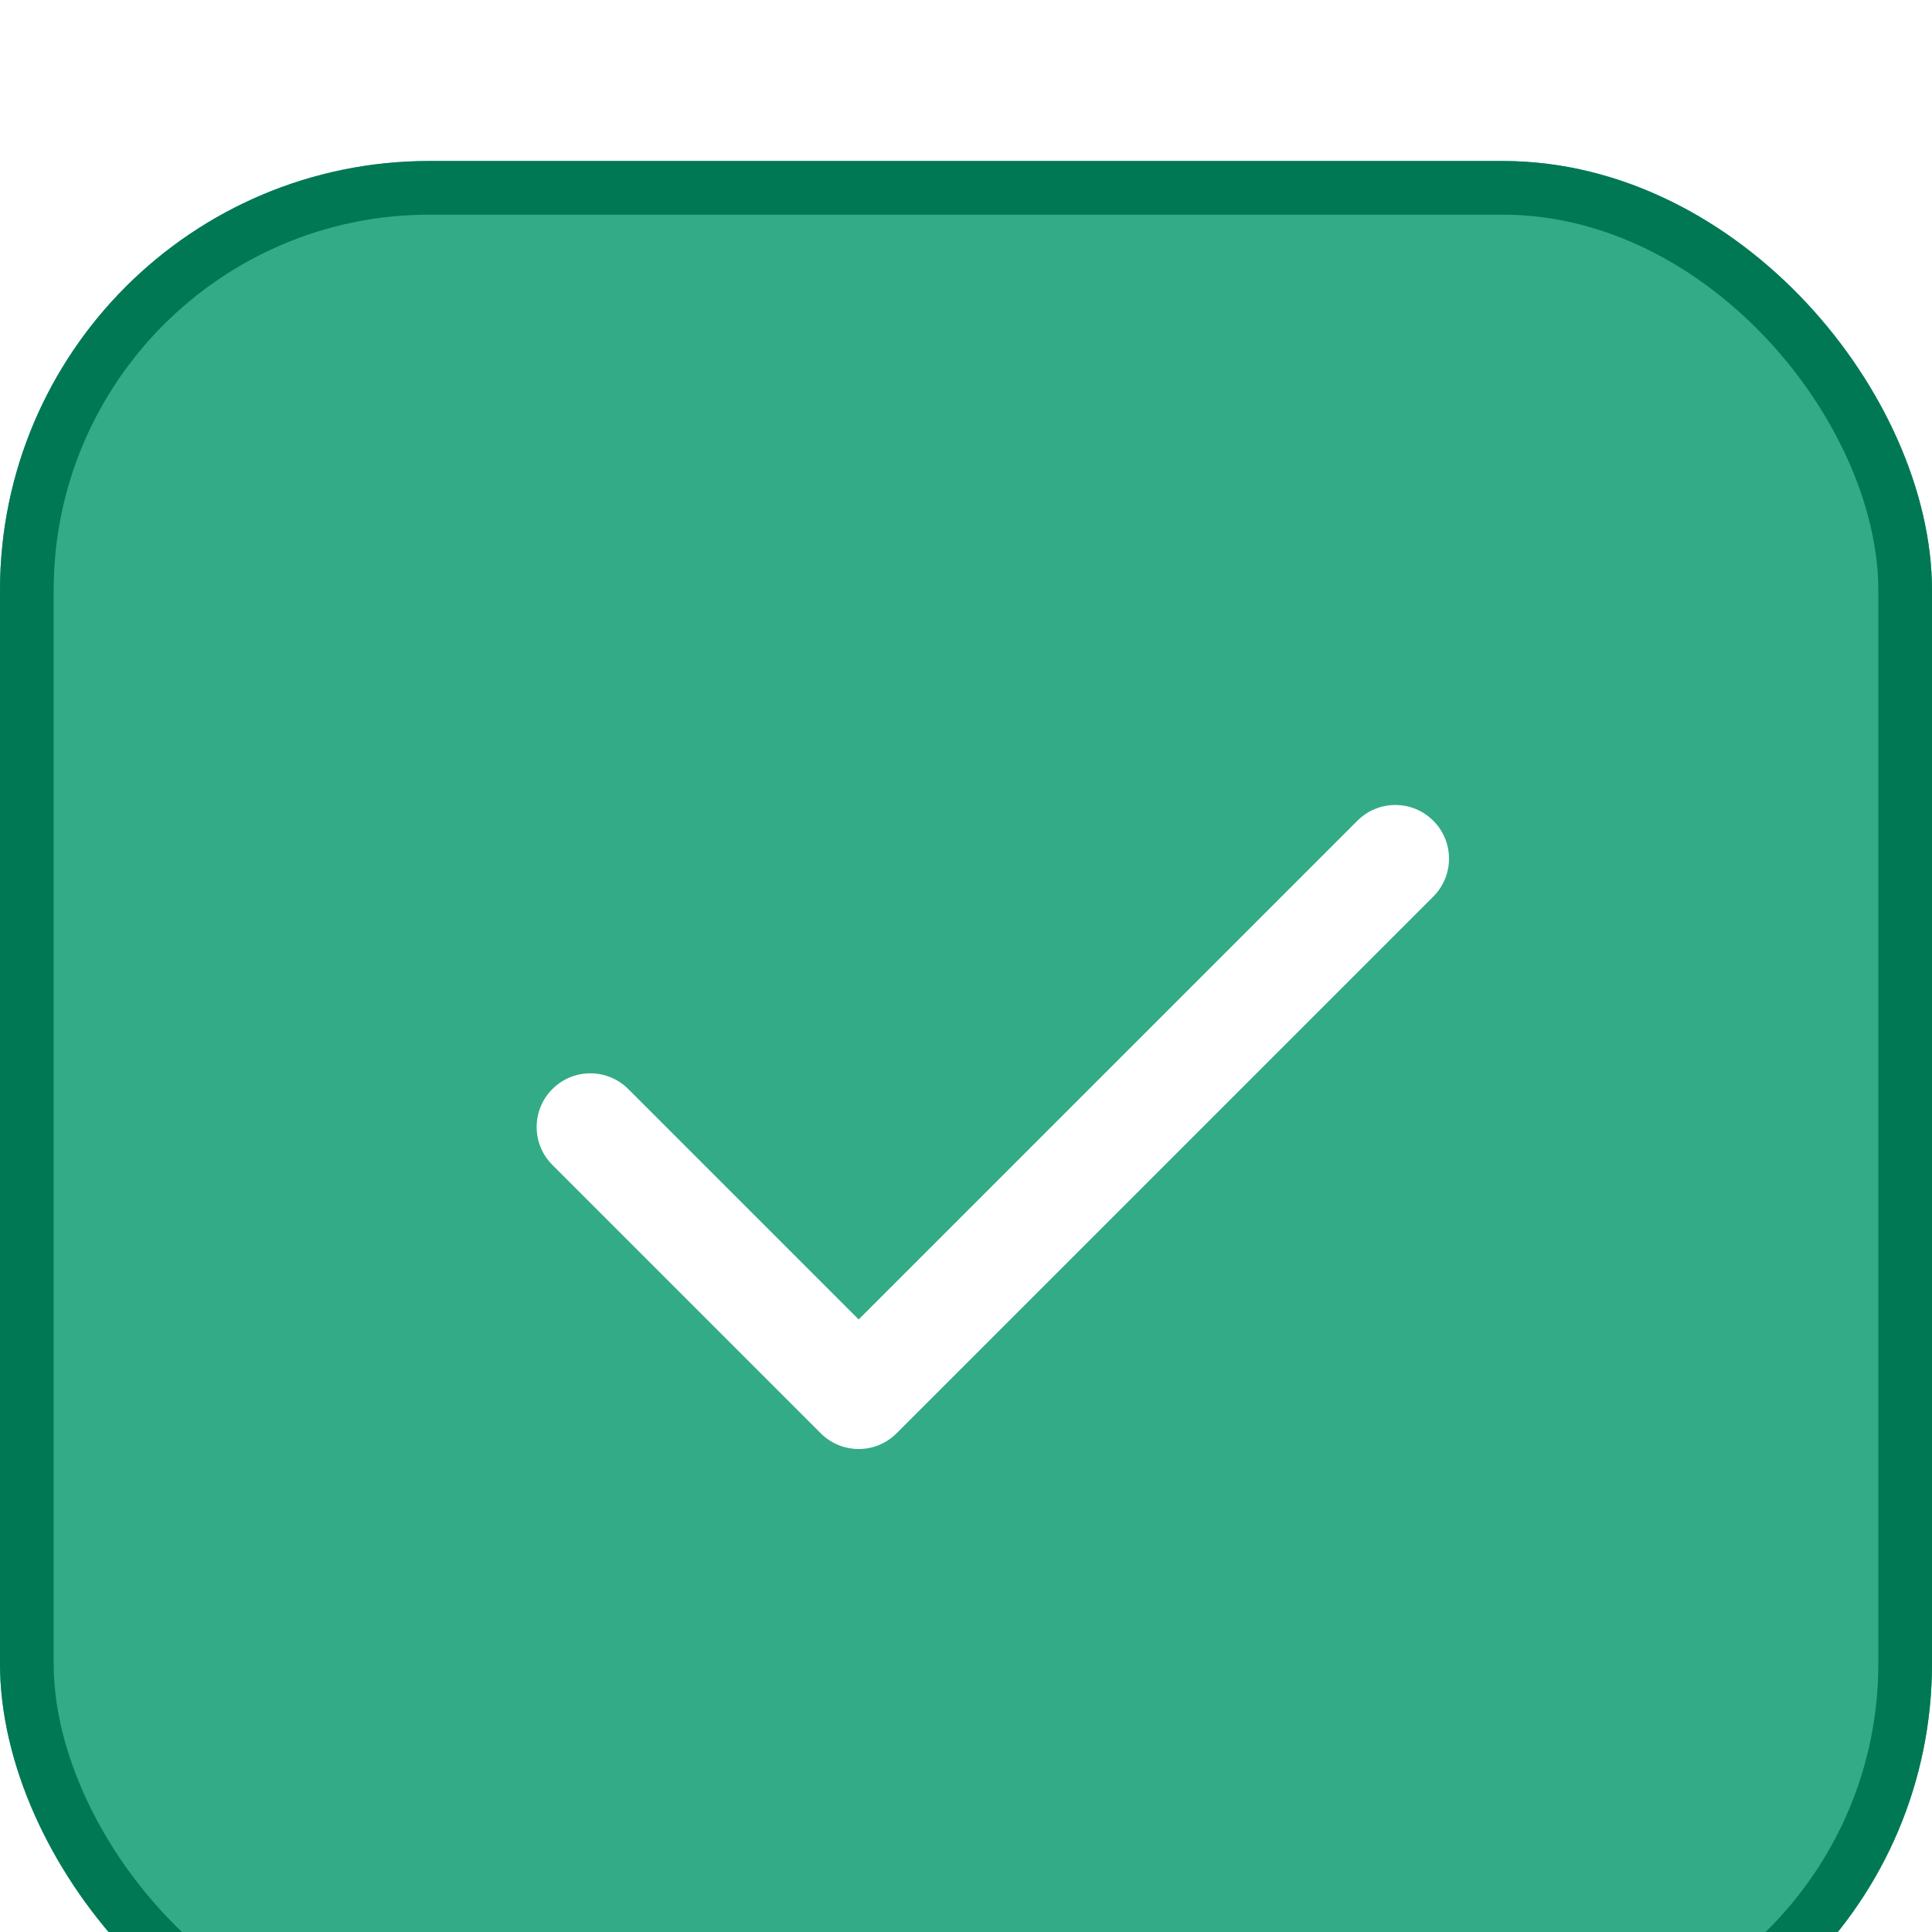
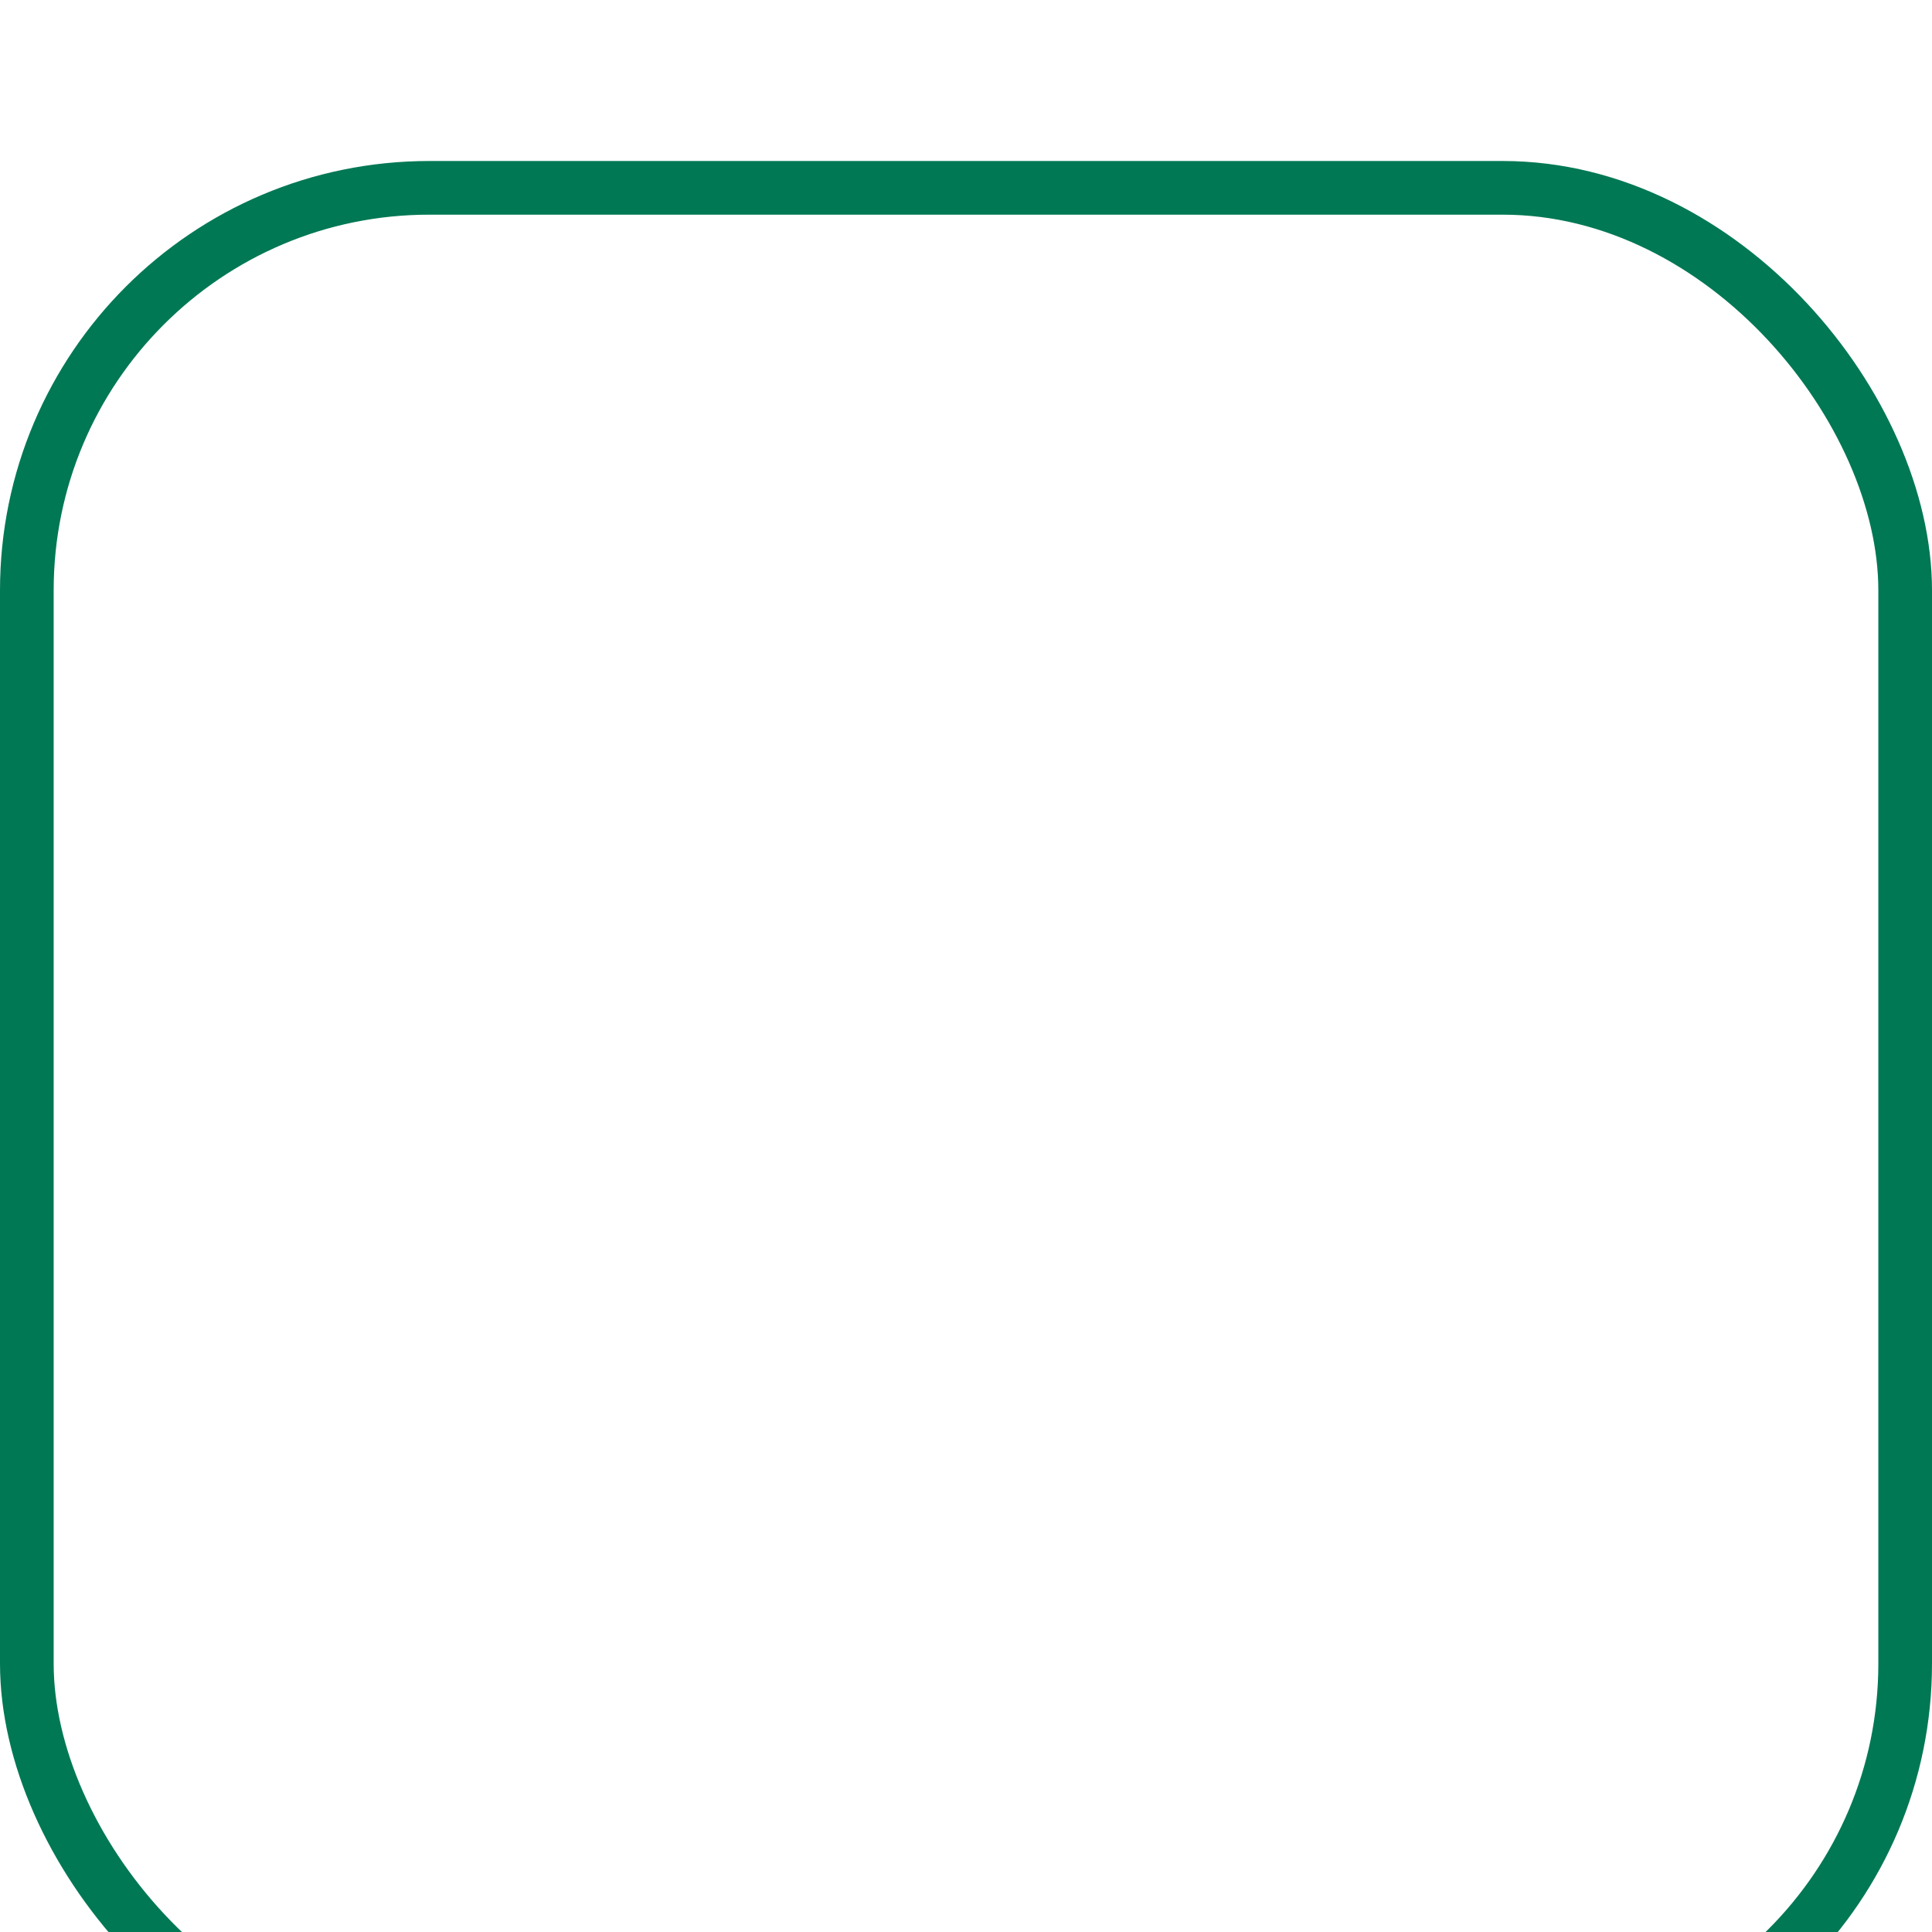
<svg xmlns="http://www.w3.org/2000/svg" width="36" height="36" viewBox="0 0 36 36" fill="none">
  <g filter="url(#filter0_i_4655_2447)">
-     <rect width="36" height="36" rx="8" fill="#33AB87" />
    <rect x="0.5" y="0.5" width="35" height="35" rx="7.5" stroke="#007854" />
-     <path d="M25.293 12.293C25.683 11.902 26.317 11.902 26.707 12.293C27.098 12.683 27.098 13.316 26.707 13.707L16.707 23.707C16.317 24.098 15.684 24.098 15.293 23.707L10.293 18.707C9.902 18.316 9.902 17.683 10.293 17.293C10.684 16.902 11.316 16.902 11.707 17.293L16 21.586L25.293 12.293Z" fill="white" />
  </g>
  <defs>
    <filter id="filter0_i_4655_2447" x="0" y="0" width="36" height="39" filterUnits="userSpaceOnUse" color-interpolation-filters="sRGB">
      <feFlood flood-opacity="0" result="BackgroundImageFix" />
      <feBlend mode="normal" in="SourceGraphic" in2="BackgroundImageFix" result="shape" />
      <feColorMatrix in="SourceAlpha" type="matrix" values="0 0 0 0 0 0 0 0 0 0 0 0 0 0 0 0 0 0 127 0" result="hardAlpha" />
      <feOffset dy="3" />
      <feGaussianBlur stdDeviation="2" />
      <feComposite in2="hardAlpha" operator="arithmetic" k2="-1" k3="1" />
      <feColorMatrix type="matrix" values="0 0 0 0 1 0 0 0 0 1 0 0 0 0 1 0 0 0 0.25 0" />
      <feBlend mode="normal" in2="shape" result="effect1_innerShadow_4655_2447" />
    </filter>
  </defs>
</svg>